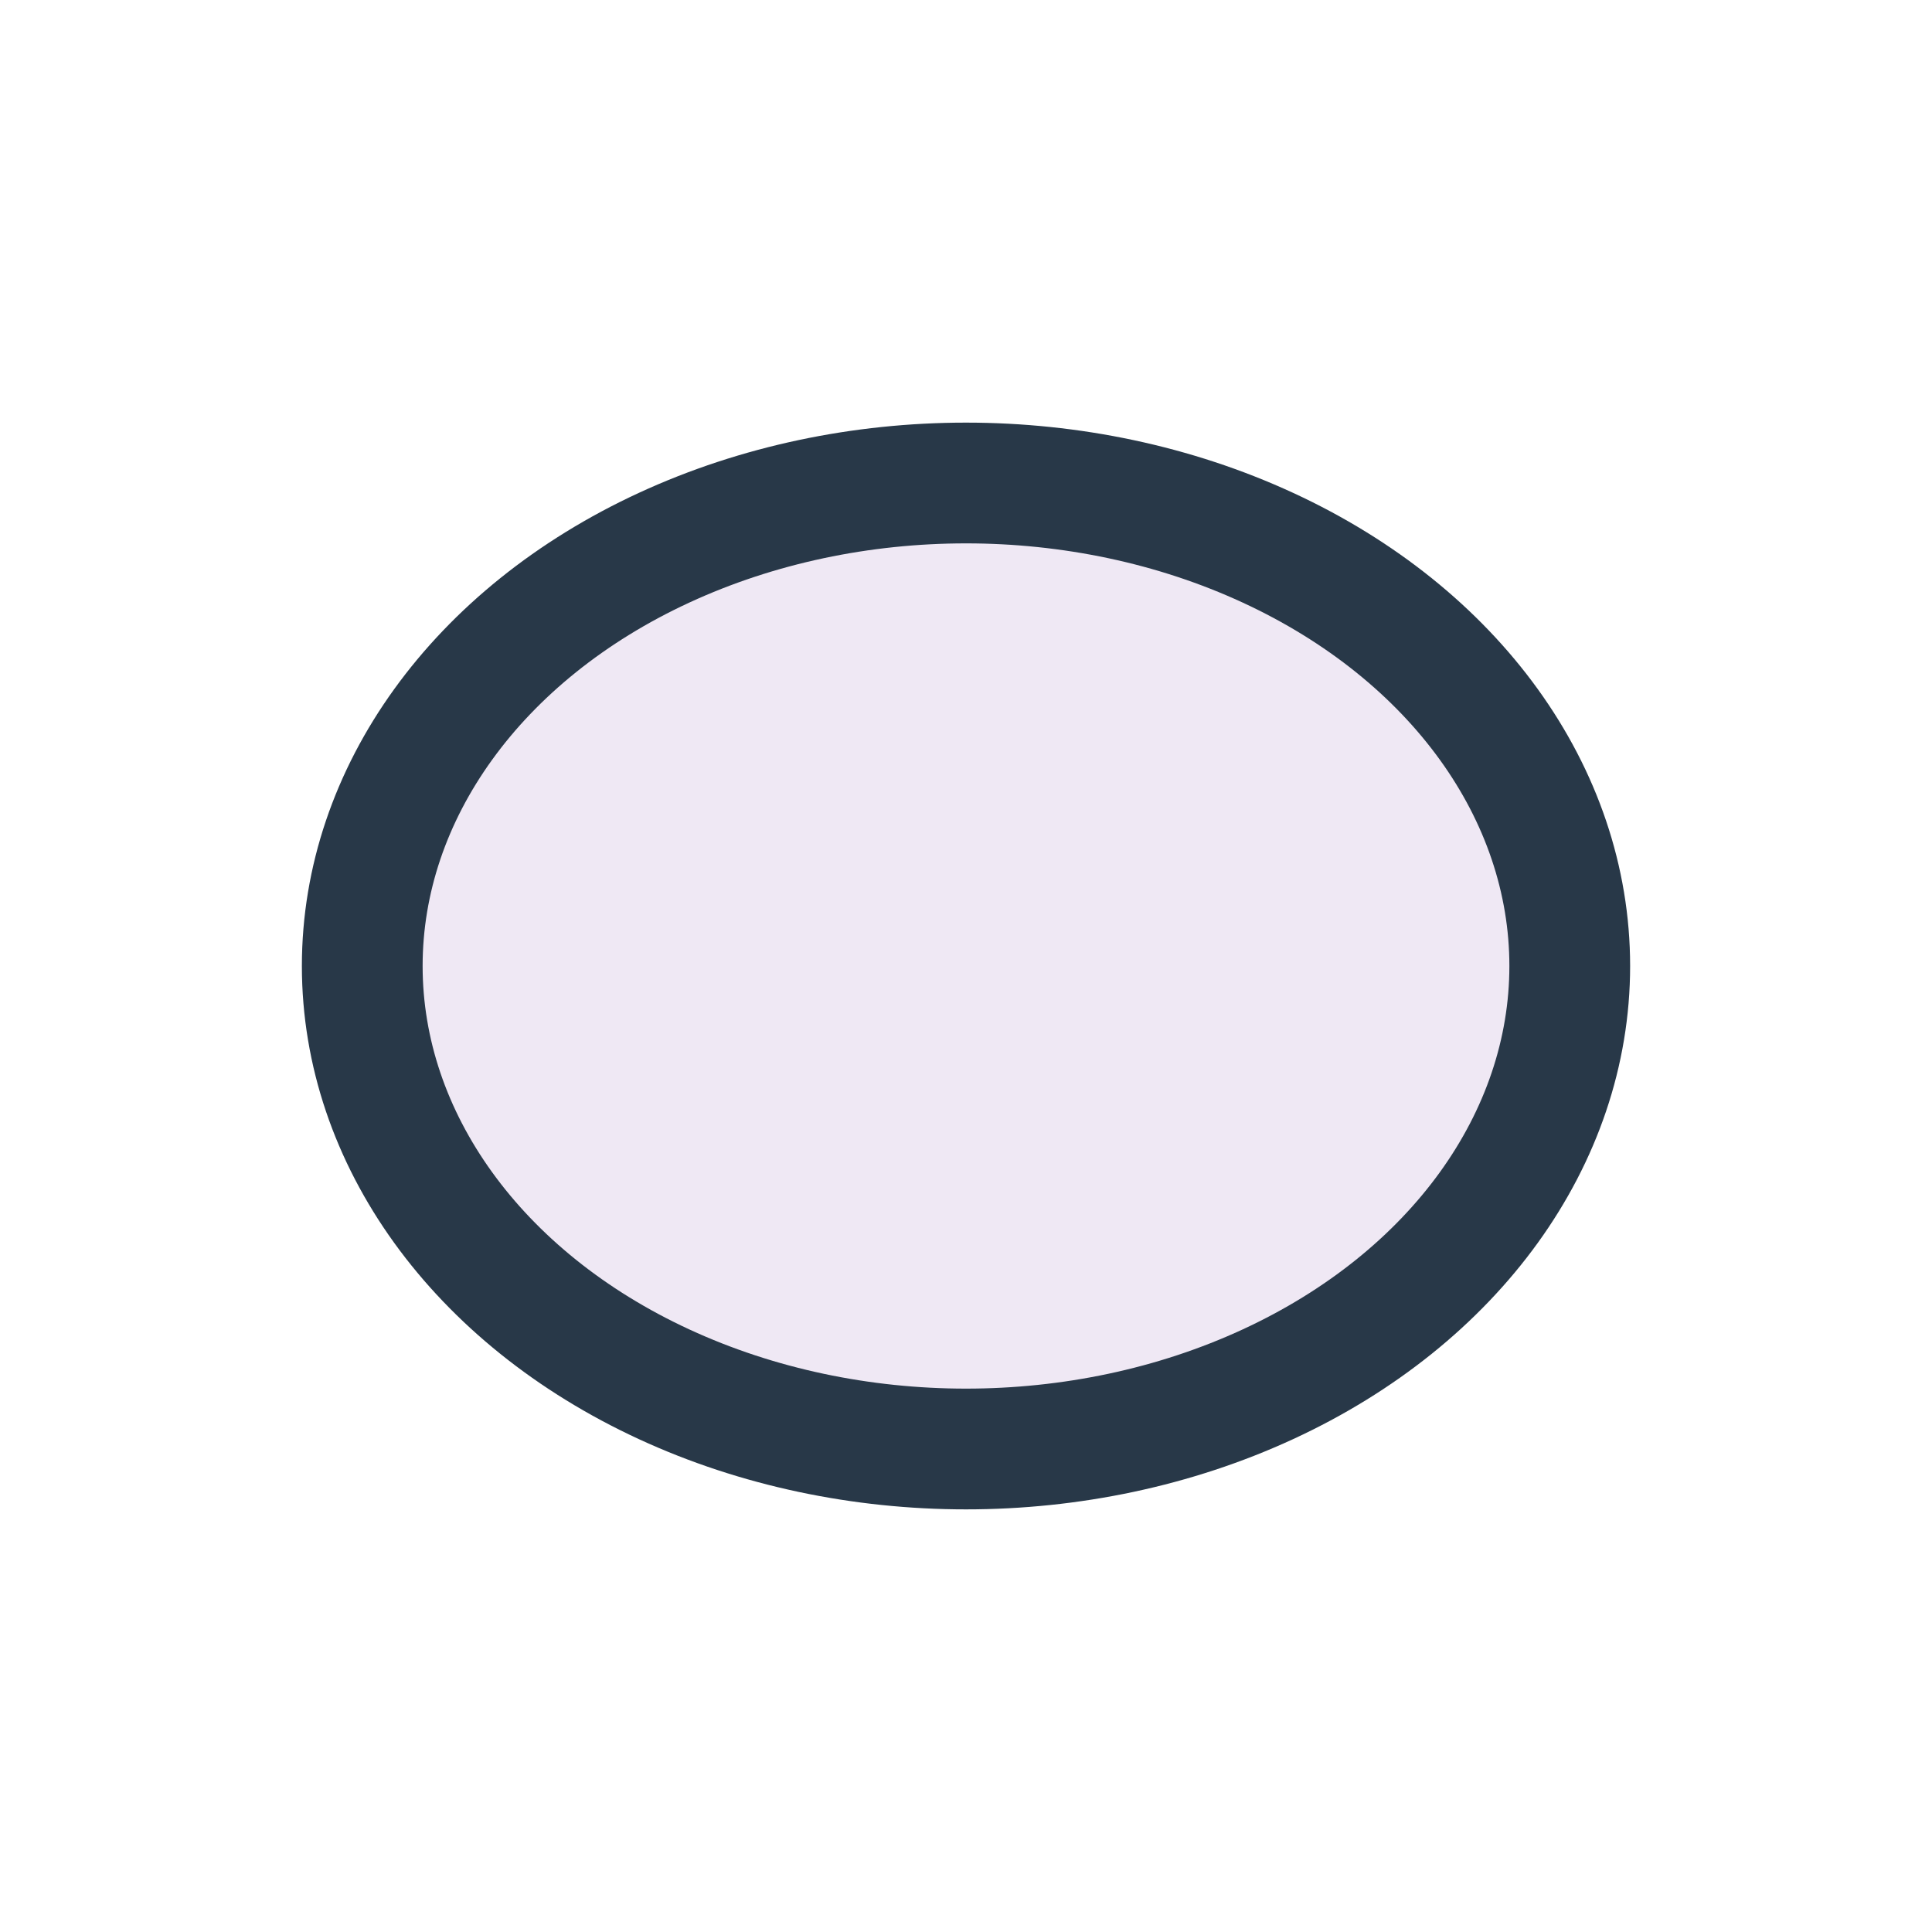
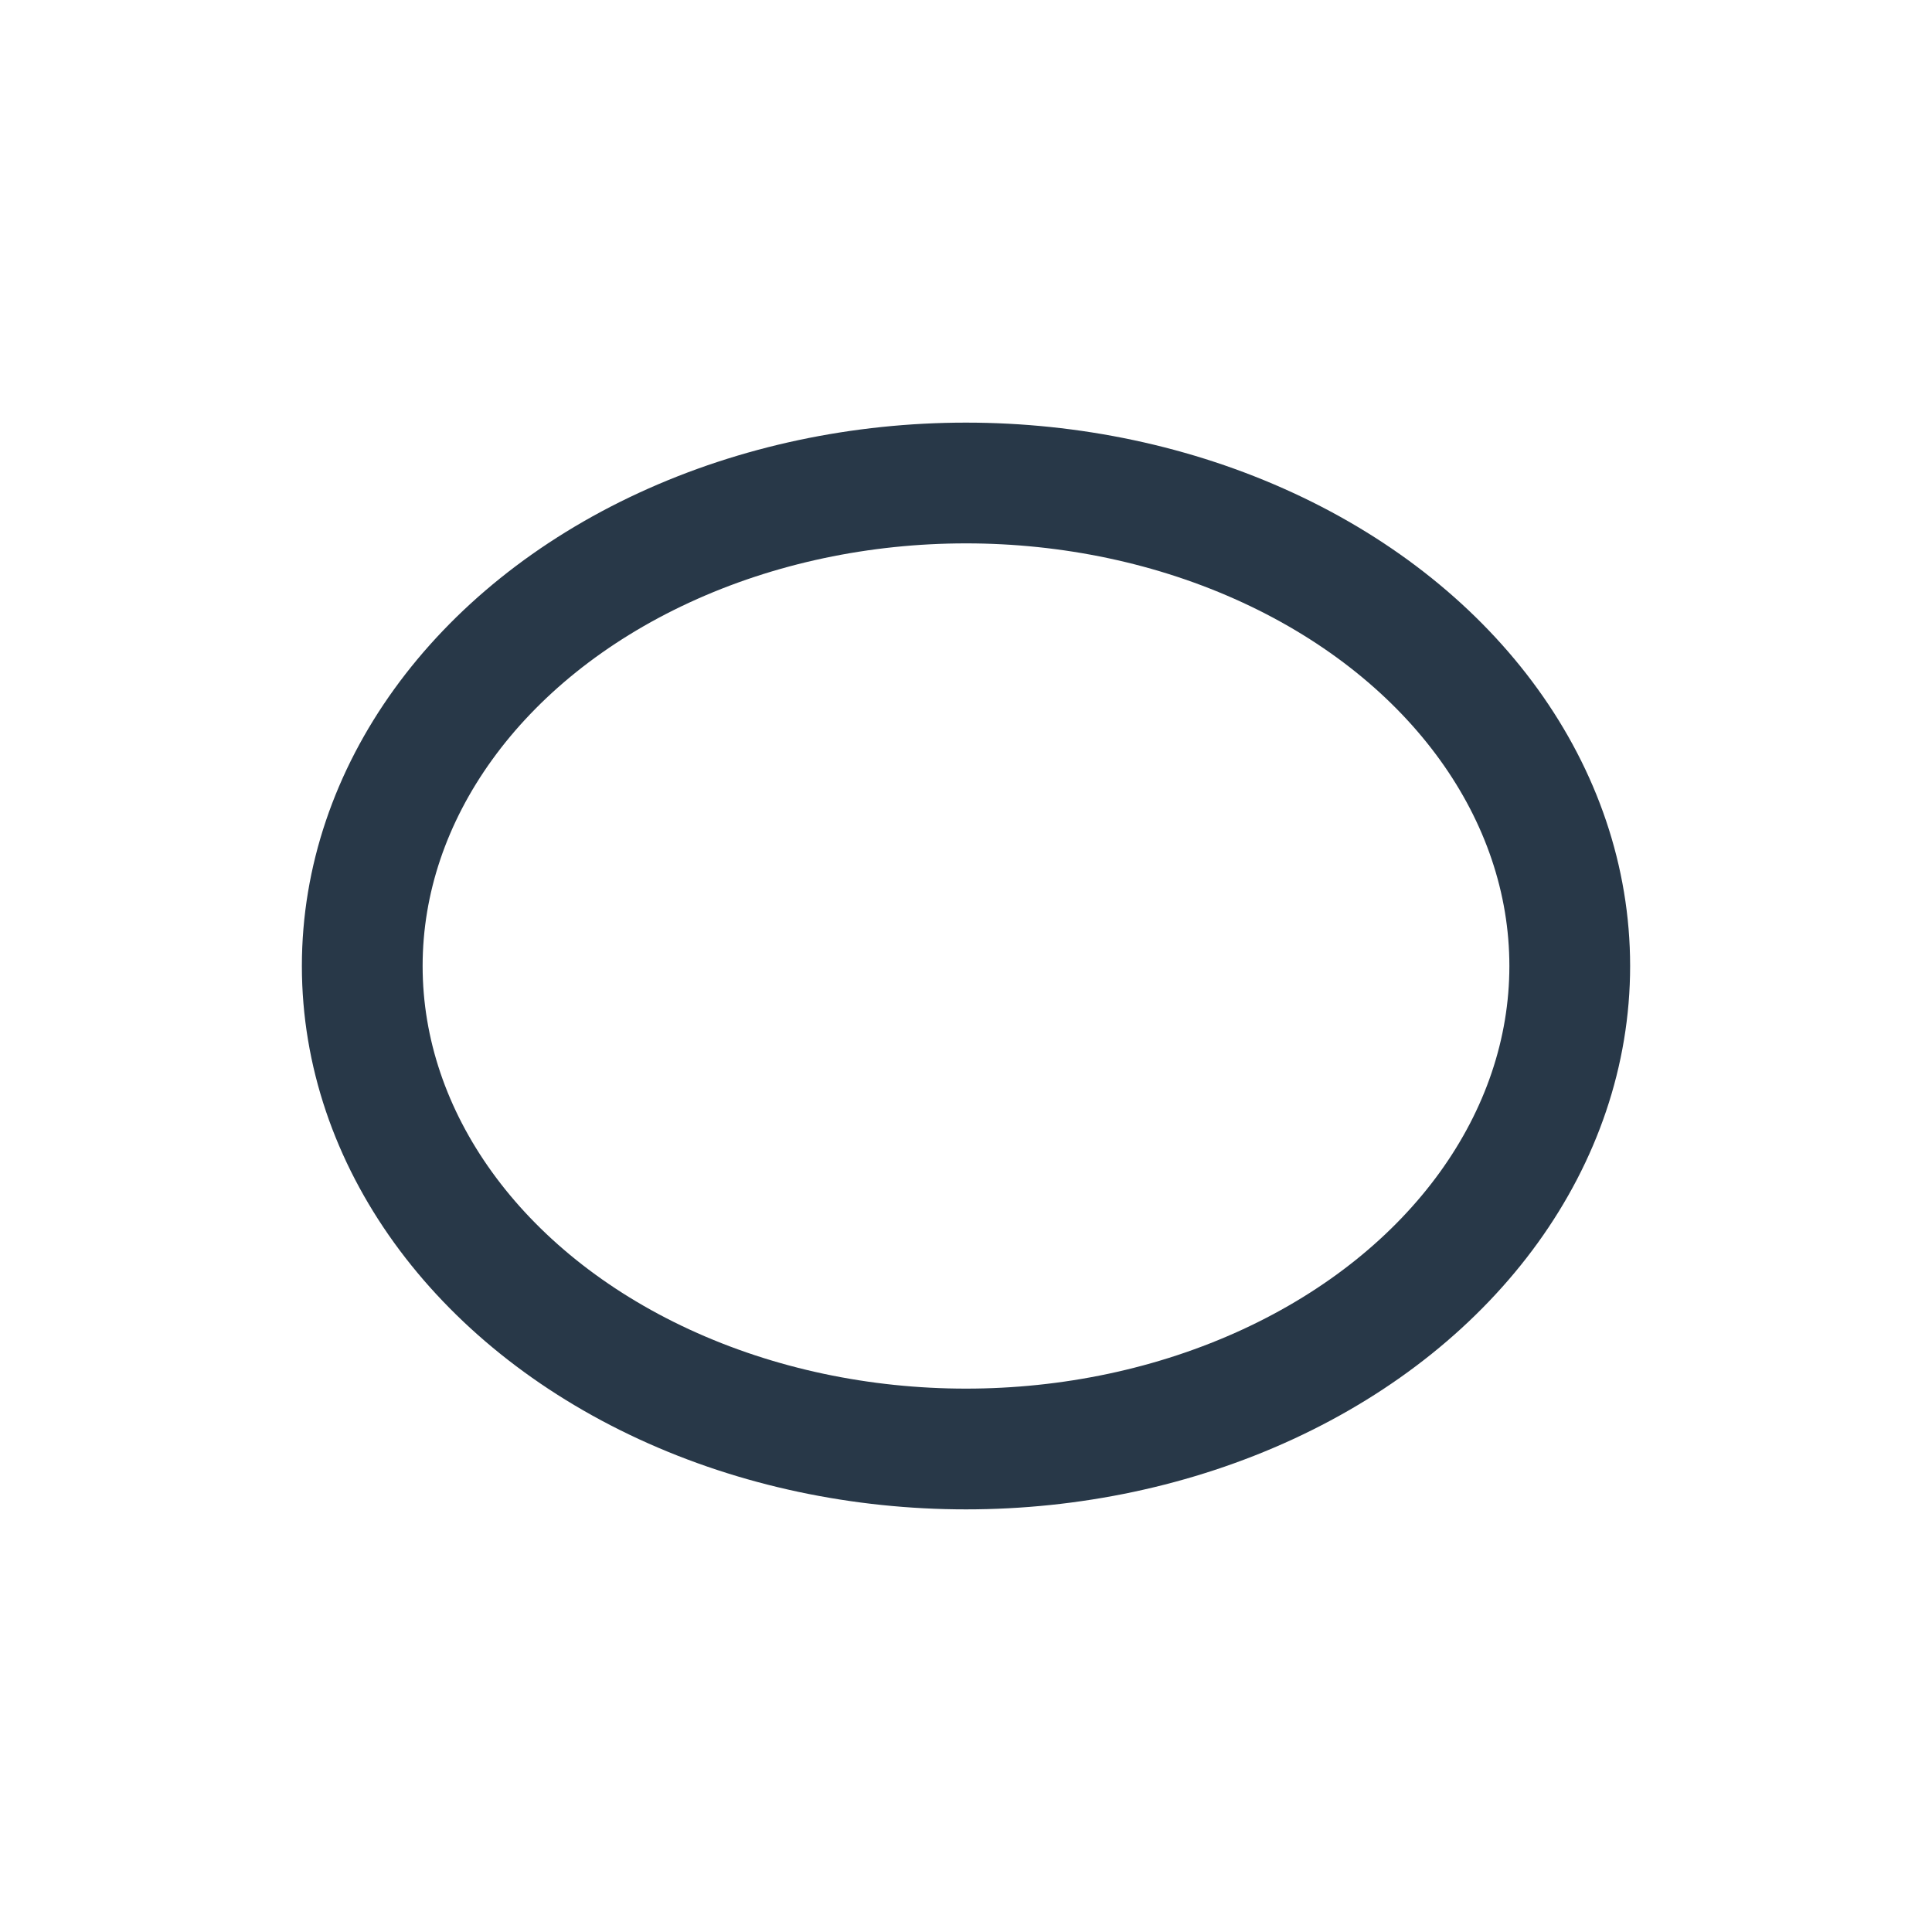
<svg xmlns="http://www.w3.org/2000/svg" width="32" height="32" viewBox="0 0 32 32">
-   <ellipse cx="16" cy="16" rx="10" ry="8" fill="#E8DEF0" opacity="0.7" />
  <ellipse cx="16" cy="16" rx="10" ry="8" fill="none" stroke="#283848" stroke-width="2" />
</svg>